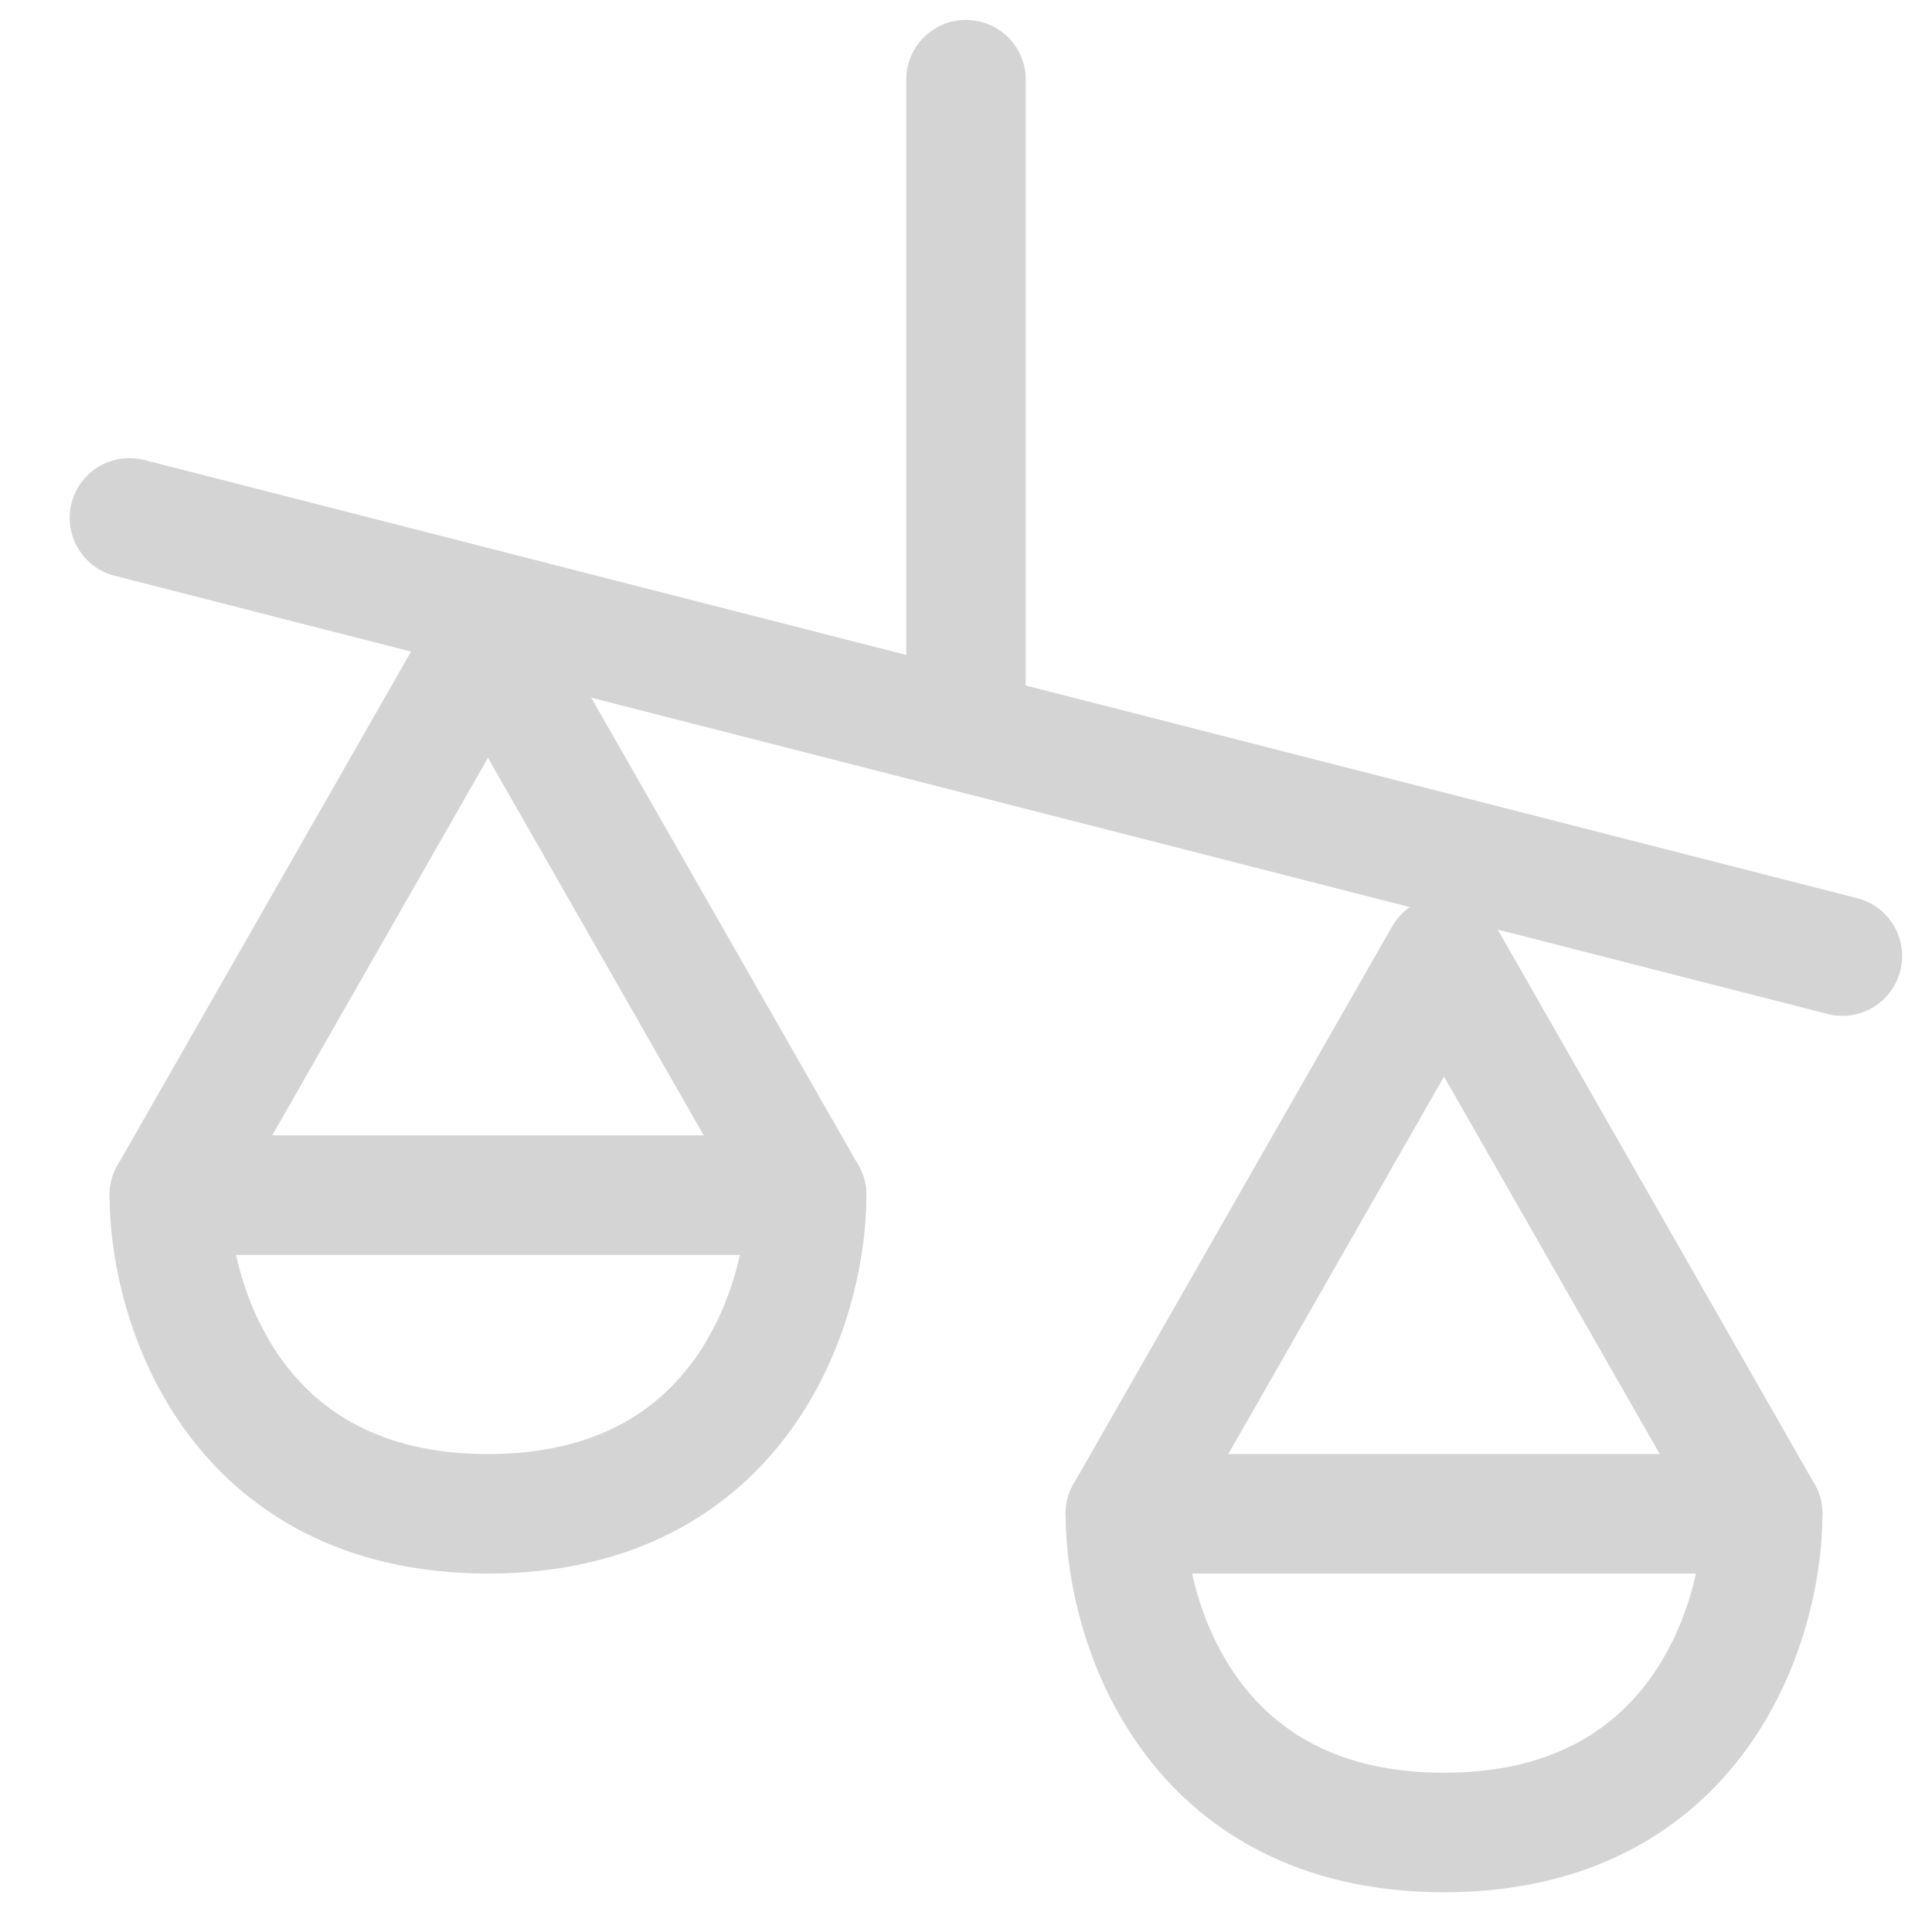
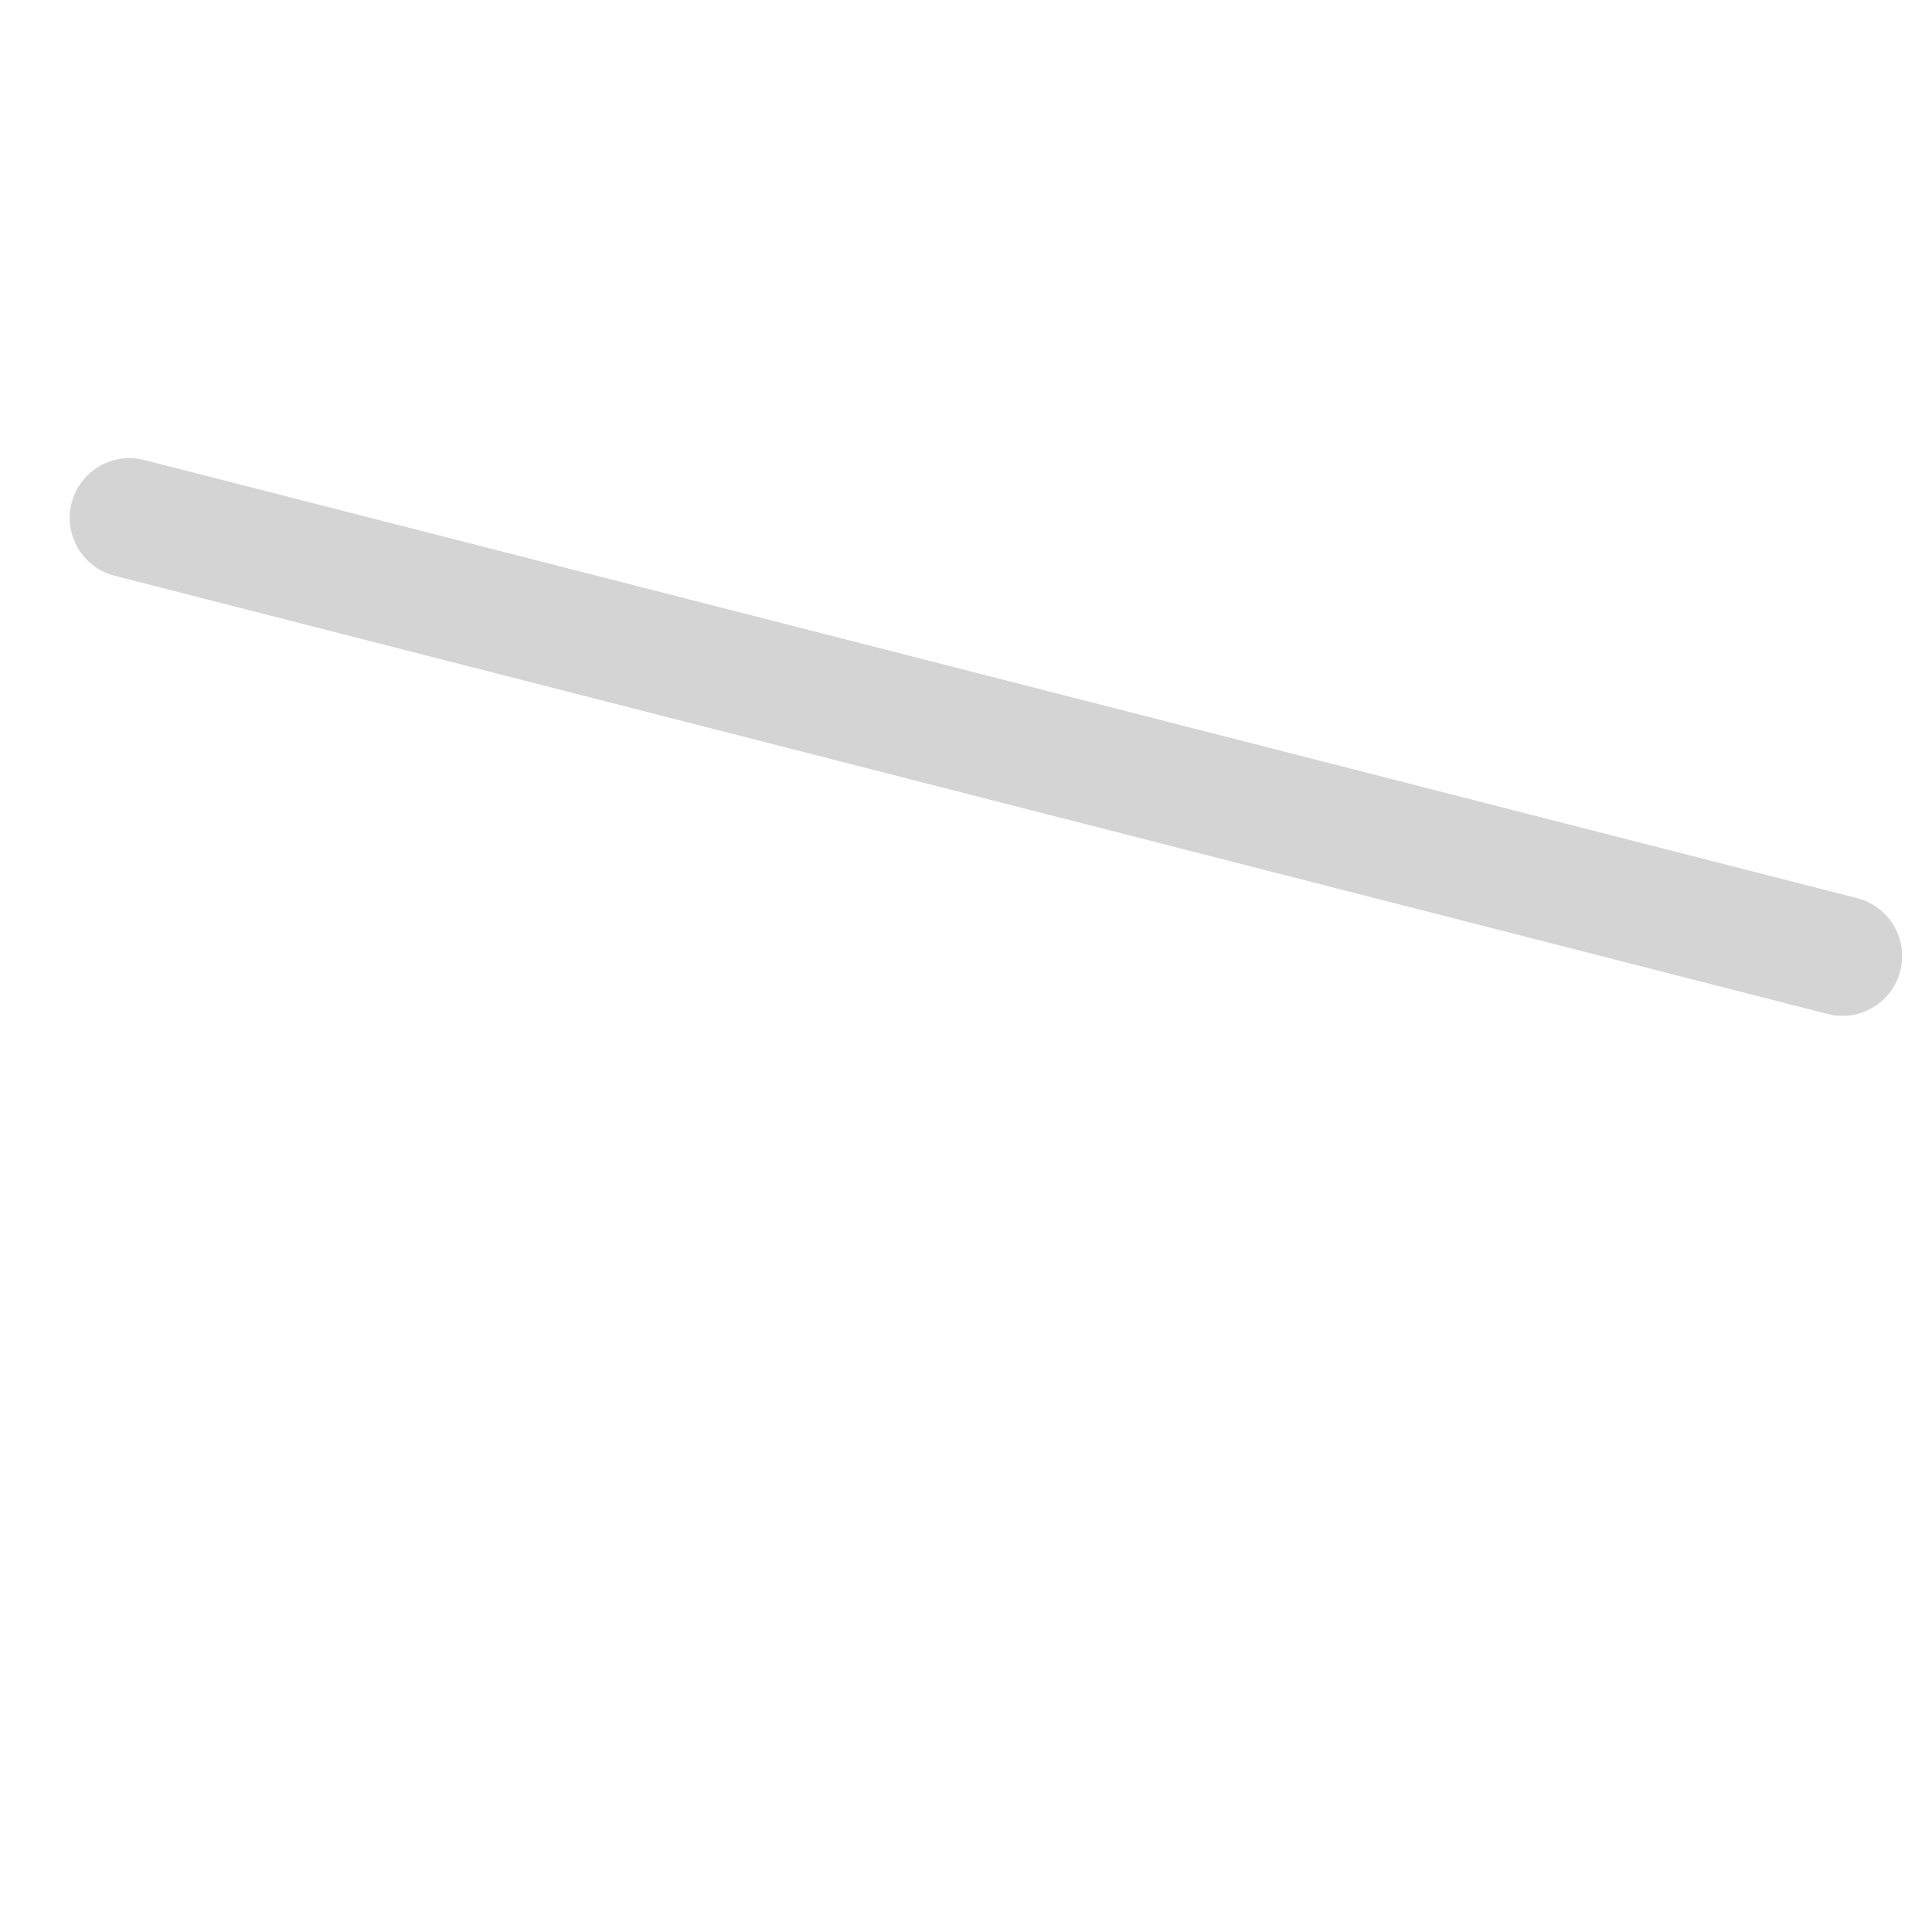
<svg xmlns="http://www.w3.org/2000/svg" width="97" height="96" viewBox="0 0 97 96" fill="none">
  <path fill-rule="evenodd" clip-rule="evenodd" d="M3.594 25.256C4.005 23.651 5.639 22.683 7.244 23.094L93.244 45.094C94.849 45.504 95.818 47.138 95.407 48.743C94.996 50.349 93.362 51.317 91.757 50.906L5.757 28.906C4.152 28.496 3.184 26.862 3.594 25.256Z" fill="#D4D4D4" />
-   <path fill-rule="evenodd" clip-rule="evenodd" d="M48.5 1C50.157 1 51.5 2.343 51.5 4V36C51.5 37.657 50.157 39 48.5 39C46.843 39 45.5 37.657 45.5 36V4C45.5 2.343 46.843 1 48.5 1Z" fill="#D4D4D4" />
-   <path fill-rule="evenodd" clip-rule="evenodd" d="M24.5 29C25.577 29 26.571 29.577 27.105 30.512L43.105 58.512C43.364 58.965 43.5 59.478 43.5 60C43.5 63.147 42.581 67.8 39.735 71.753C36.778 75.859 31.878 79 24.5 79C17.122 79 12.222 75.859 9.265 71.753C6.419 67.8 5.5 63.147 5.5 60C5.5 59.478 5.636 58.965 5.895 58.512L21.895 30.512C22.429 29.577 23.423 29 24.5 29ZM11.525 60.753C11.663 62.908 12.393 65.829 14.135 68.247C15.978 70.808 19.078 73 24.5 73C29.922 73 33.022 70.808 34.865 68.247C36.607 65.829 37.337 62.908 37.475 60.753L24.5 38.047L11.525 60.753Z" fill="#D4D4D4" />
-   <path fill-rule="evenodd" clip-rule="evenodd" d="M72.5 45C73.577 45 74.571 45.577 75.105 46.512L91.105 74.512C91.364 74.965 91.5 75.478 91.5 76C91.5 79.147 90.581 83.8 87.735 87.753C84.778 91.859 79.878 95 72.5 95C65.122 95 60.222 91.859 57.265 87.753C54.419 83.8 53.5 79.147 53.5 76C53.5 75.478 53.636 74.965 53.895 74.512L69.895 46.512C70.429 45.577 71.423 45 72.5 45ZM59.525 76.753C59.663 78.908 60.393 81.829 62.135 84.247C63.978 86.808 67.078 89 72.5 89C77.922 89 81.022 86.808 82.865 84.247C84.607 81.829 85.337 78.908 85.475 76.753L72.5 54.047L59.525 76.753Z" fill="#D4D4D4" />
-   <path fill-rule="evenodd" clip-rule="evenodd" d="M53.5 76C53.5 74.343 54.843 73 56.5 73H88.5C90.157 73 91.5 74.343 91.5 76C91.5 77.657 90.157 79 88.5 79H56.5C54.843 79 53.5 77.657 53.5 76Z" fill="#D4D4D4" />
-   <path fill-rule="evenodd" clip-rule="evenodd" d="M5.5 60C5.5 58.343 6.843 57 8.5 57H40.5C42.157 57 43.5 58.343 43.5 60C43.5 61.657 42.157 63 40.5 63H8.5C6.843 63 5.5 61.657 5.5 60Z" fill="#D4D4D4" />
</svg>